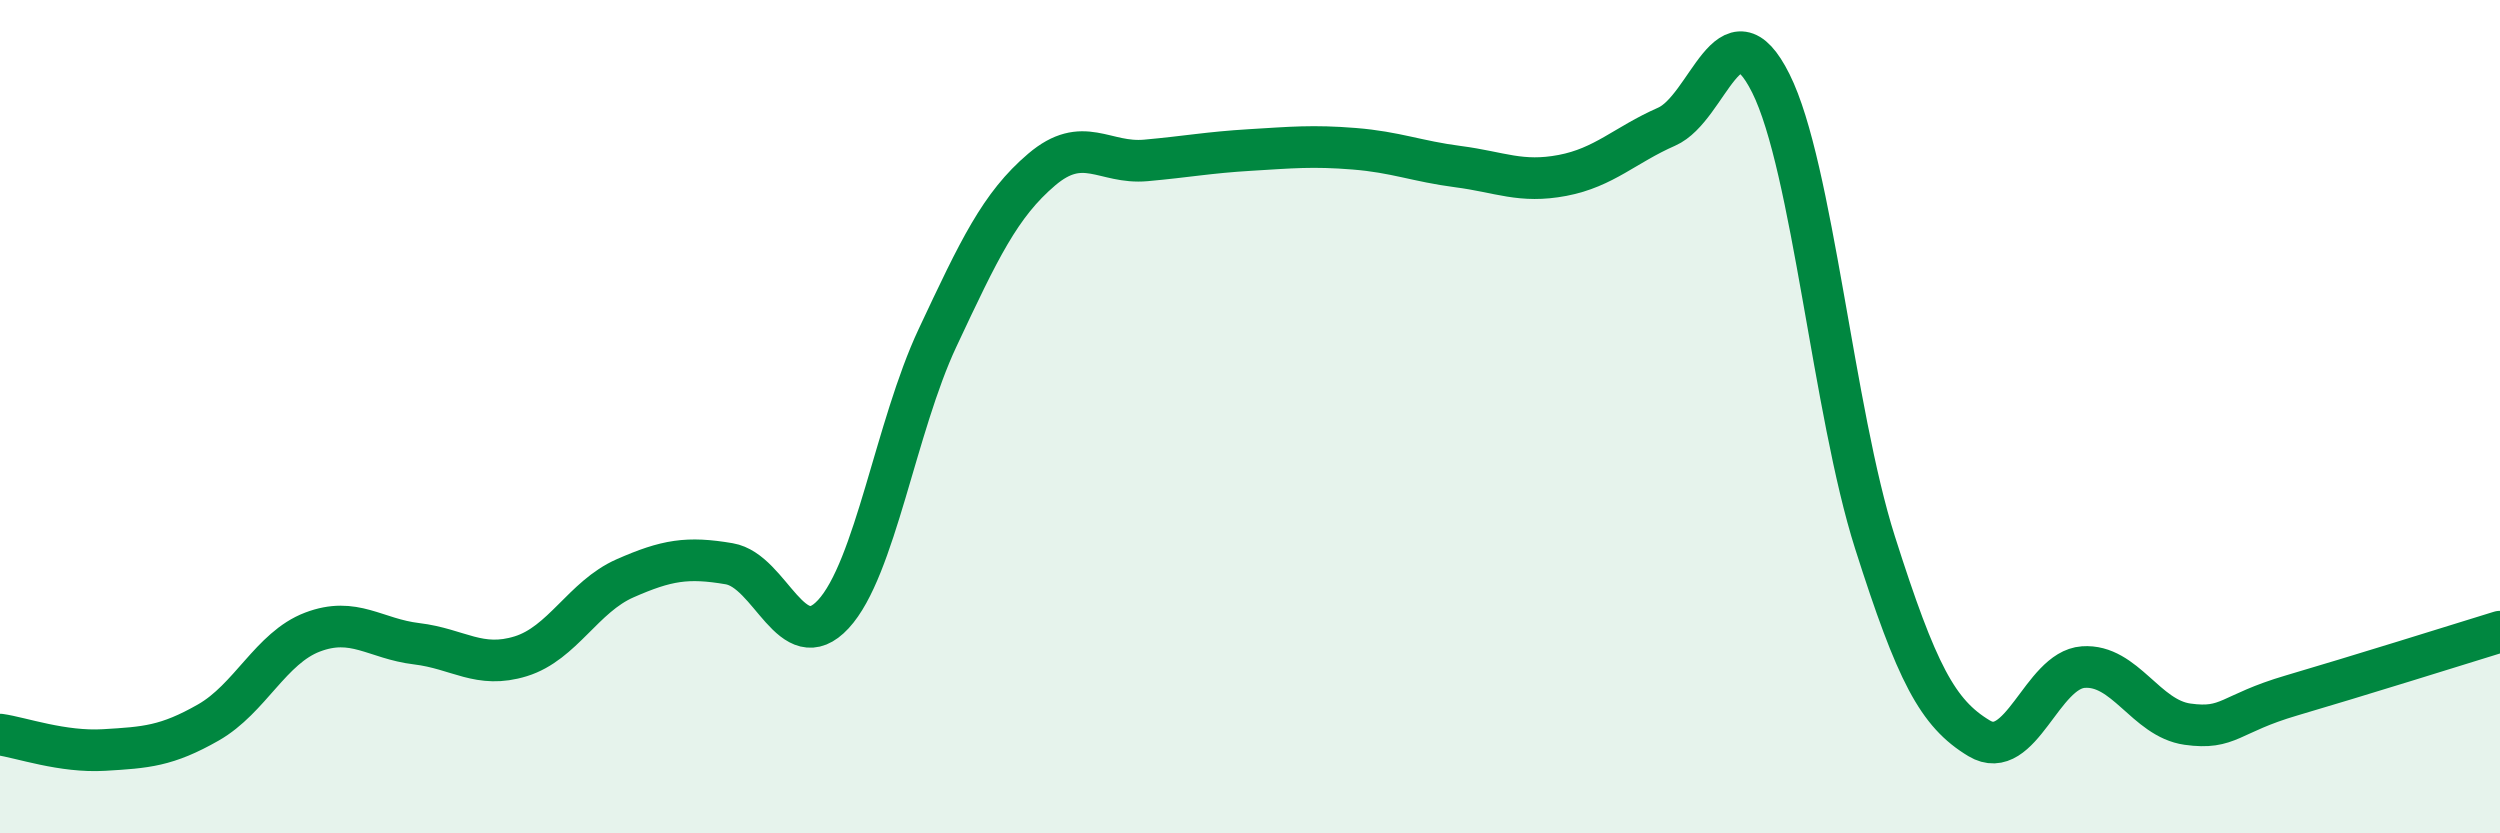
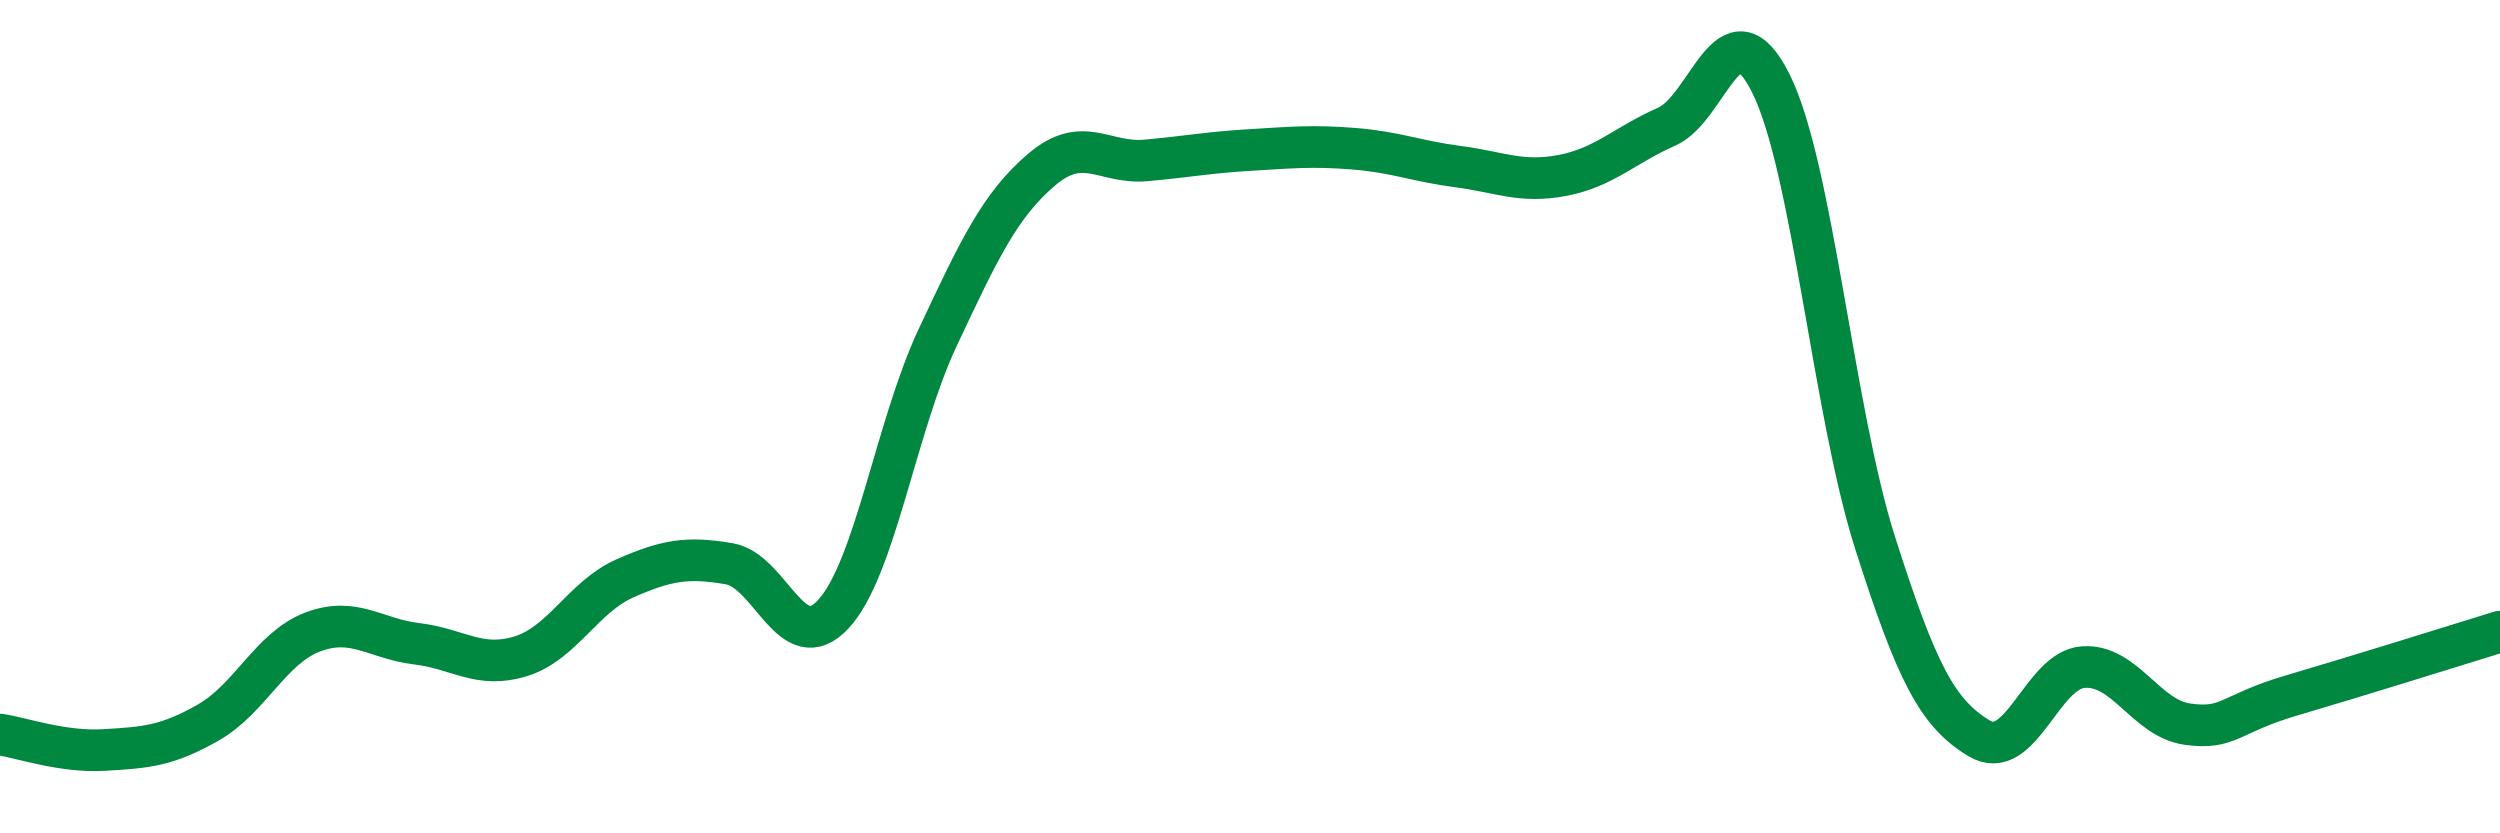
<svg xmlns="http://www.w3.org/2000/svg" width="60" height="20" viewBox="0 0 60 20">
-   <path d="M 0,17.63 C 0.5,17.7 1.5,18.06 2.5,18 C 3.5,17.94 4,17.91 5,17.34 C 6,16.77 6.5,15.55 7.5,15.17 C 8.5,14.79 9,15.33 10,15.45 C 11,15.57 11.5,16.06 12.5,15.75 C 13.5,15.44 14,14.32 15,13.88 C 16,13.44 16.5,13.36 17.5,13.53 C 18.5,13.7 19,15.82 20,14.74 C 21,13.66 21.5,10.24 22.5,8.11 C 23.5,5.98 24,4.92 25,4.07 C 26,3.22 26.5,3.94 27.5,3.85 C 28.5,3.76 29,3.66 30,3.6 C 31,3.54 31.5,3.49 32.5,3.57 C 33.5,3.65 34,3.87 35,4 C 36,4.13 36.5,4.4 37.5,4.21 C 38.5,4.02 39,3.48 40,3.04 C 41,2.6 41.5,0 42.5,2 C 43.5,4 44,9.88 45,13.02 C 46,16.16 46.5,17.12 47.5,17.72 C 48.5,18.32 49,16.08 50,16.01 C 51,15.94 51.5,17.24 52.5,17.38 C 53.5,17.52 53.5,17.13 55,16.69 C 56.5,16.25 59,15.47 60,15.16L60 20L0 20Z" fill="#008740" opacity="0.1" stroke-linecap="round" stroke-linejoin="round" />
  <path d="M 0,17.63 C 0.5,17.7 1.5,18.06 2.5,18 C 3.5,17.94 4,17.91 5,17.34 C 6,16.77 6.5,15.55 7.5,15.17 C 8.5,14.79 9,15.33 10,15.45 C 11,15.57 11.5,16.06 12.5,15.75 C 13.5,15.44 14,14.32 15,13.88 C 16,13.44 16.5,13.36 17.5,13.53 C 18.5,13.7 19,15.82 20,14.74 C 21,13.66 21.5,10.24 22.5,8.11 C 23.5,5.98 24,4.92 25,4.07 C 26,3.22 26.5,3.94 27.5,3.85 C 28.5,3.76 29,3.66 30,3.6 C 31,3.54 31.5,3.49 32.5,3.57 C 33.5,3.65 34,3.87 35,4 C 36,4.13 36.5,4.4 37.5,4.21 C 38.5,4.02 39,3.48 40,3.04 C 41,2.6 41.5,0 42.5,2 C 43.5,4 44,9.88 45,13.02 C 46,16.16 46.5,17.12 47.5,17.72 C 48.5,18.32 49,16.08 50,16.01 C 51,15.94 51.5,17.24 52.5,17.38 C 53.5,17.52 53.5,17.13 55,16.69 C 56.5,16.25 59,15.47 60,15.16" stroke="#008740" stroke-width="1" fill="none" stroke-linecap="round" stroke-linejoin="round" />
</svg>